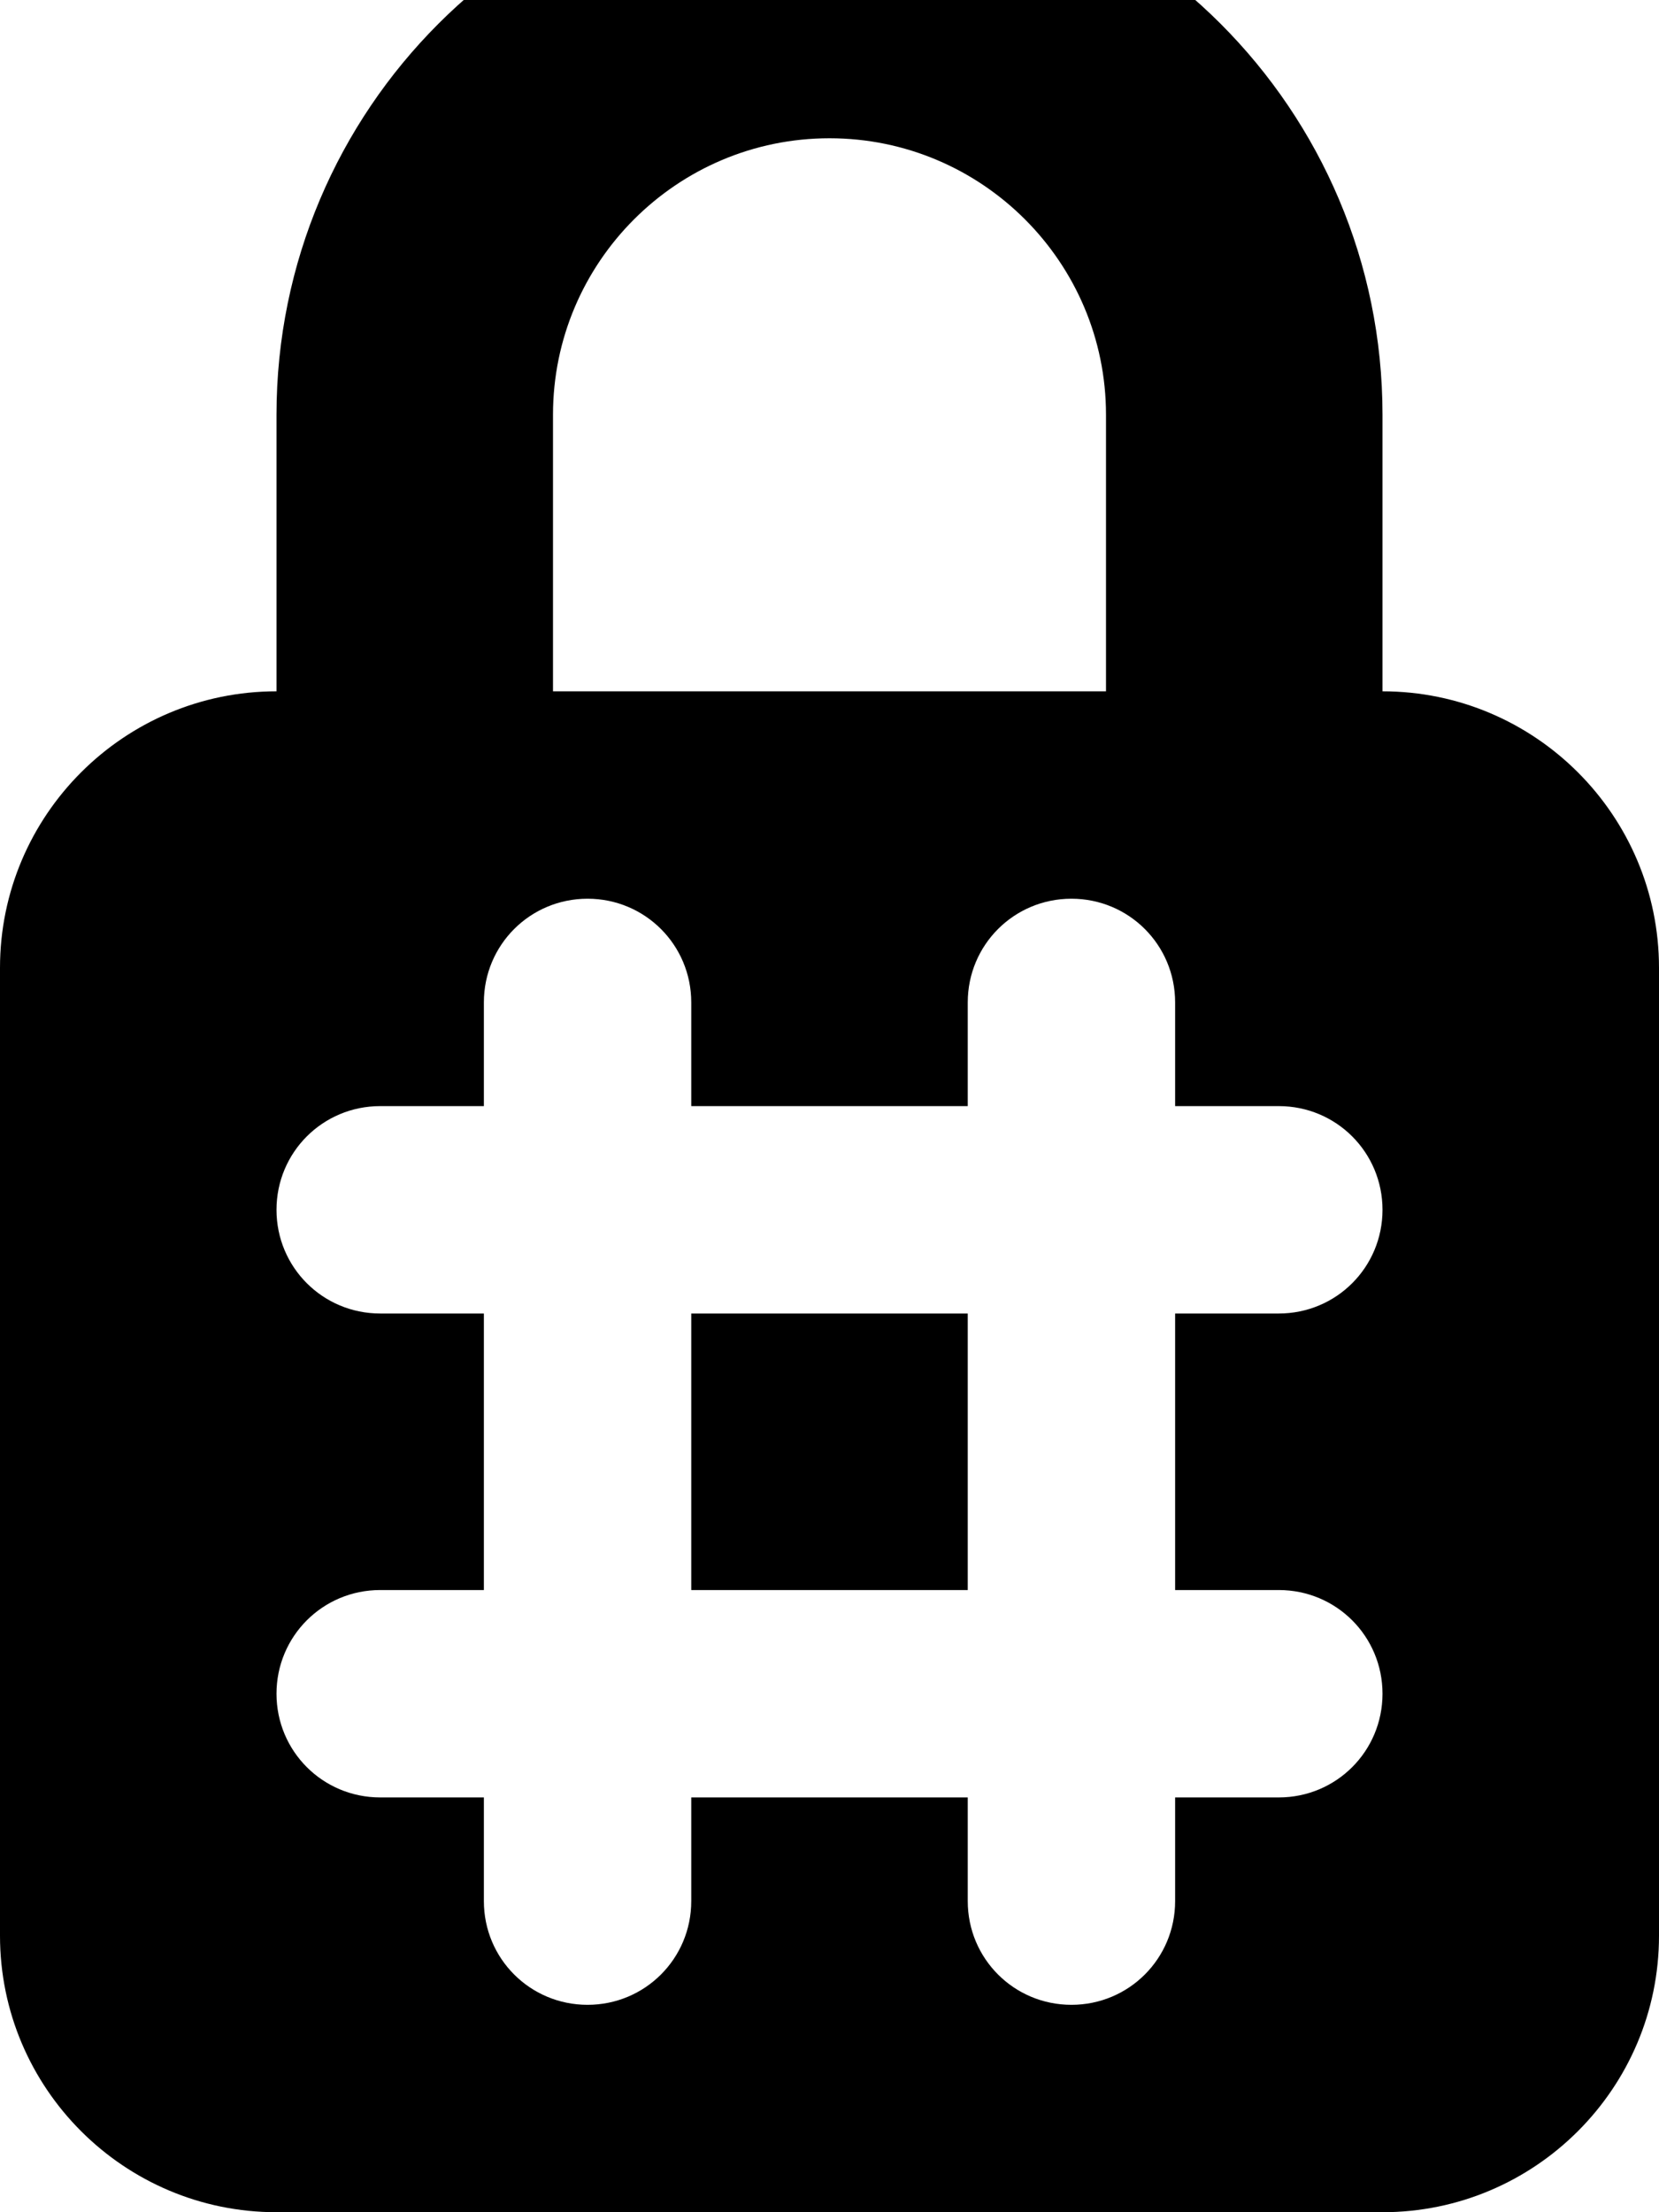
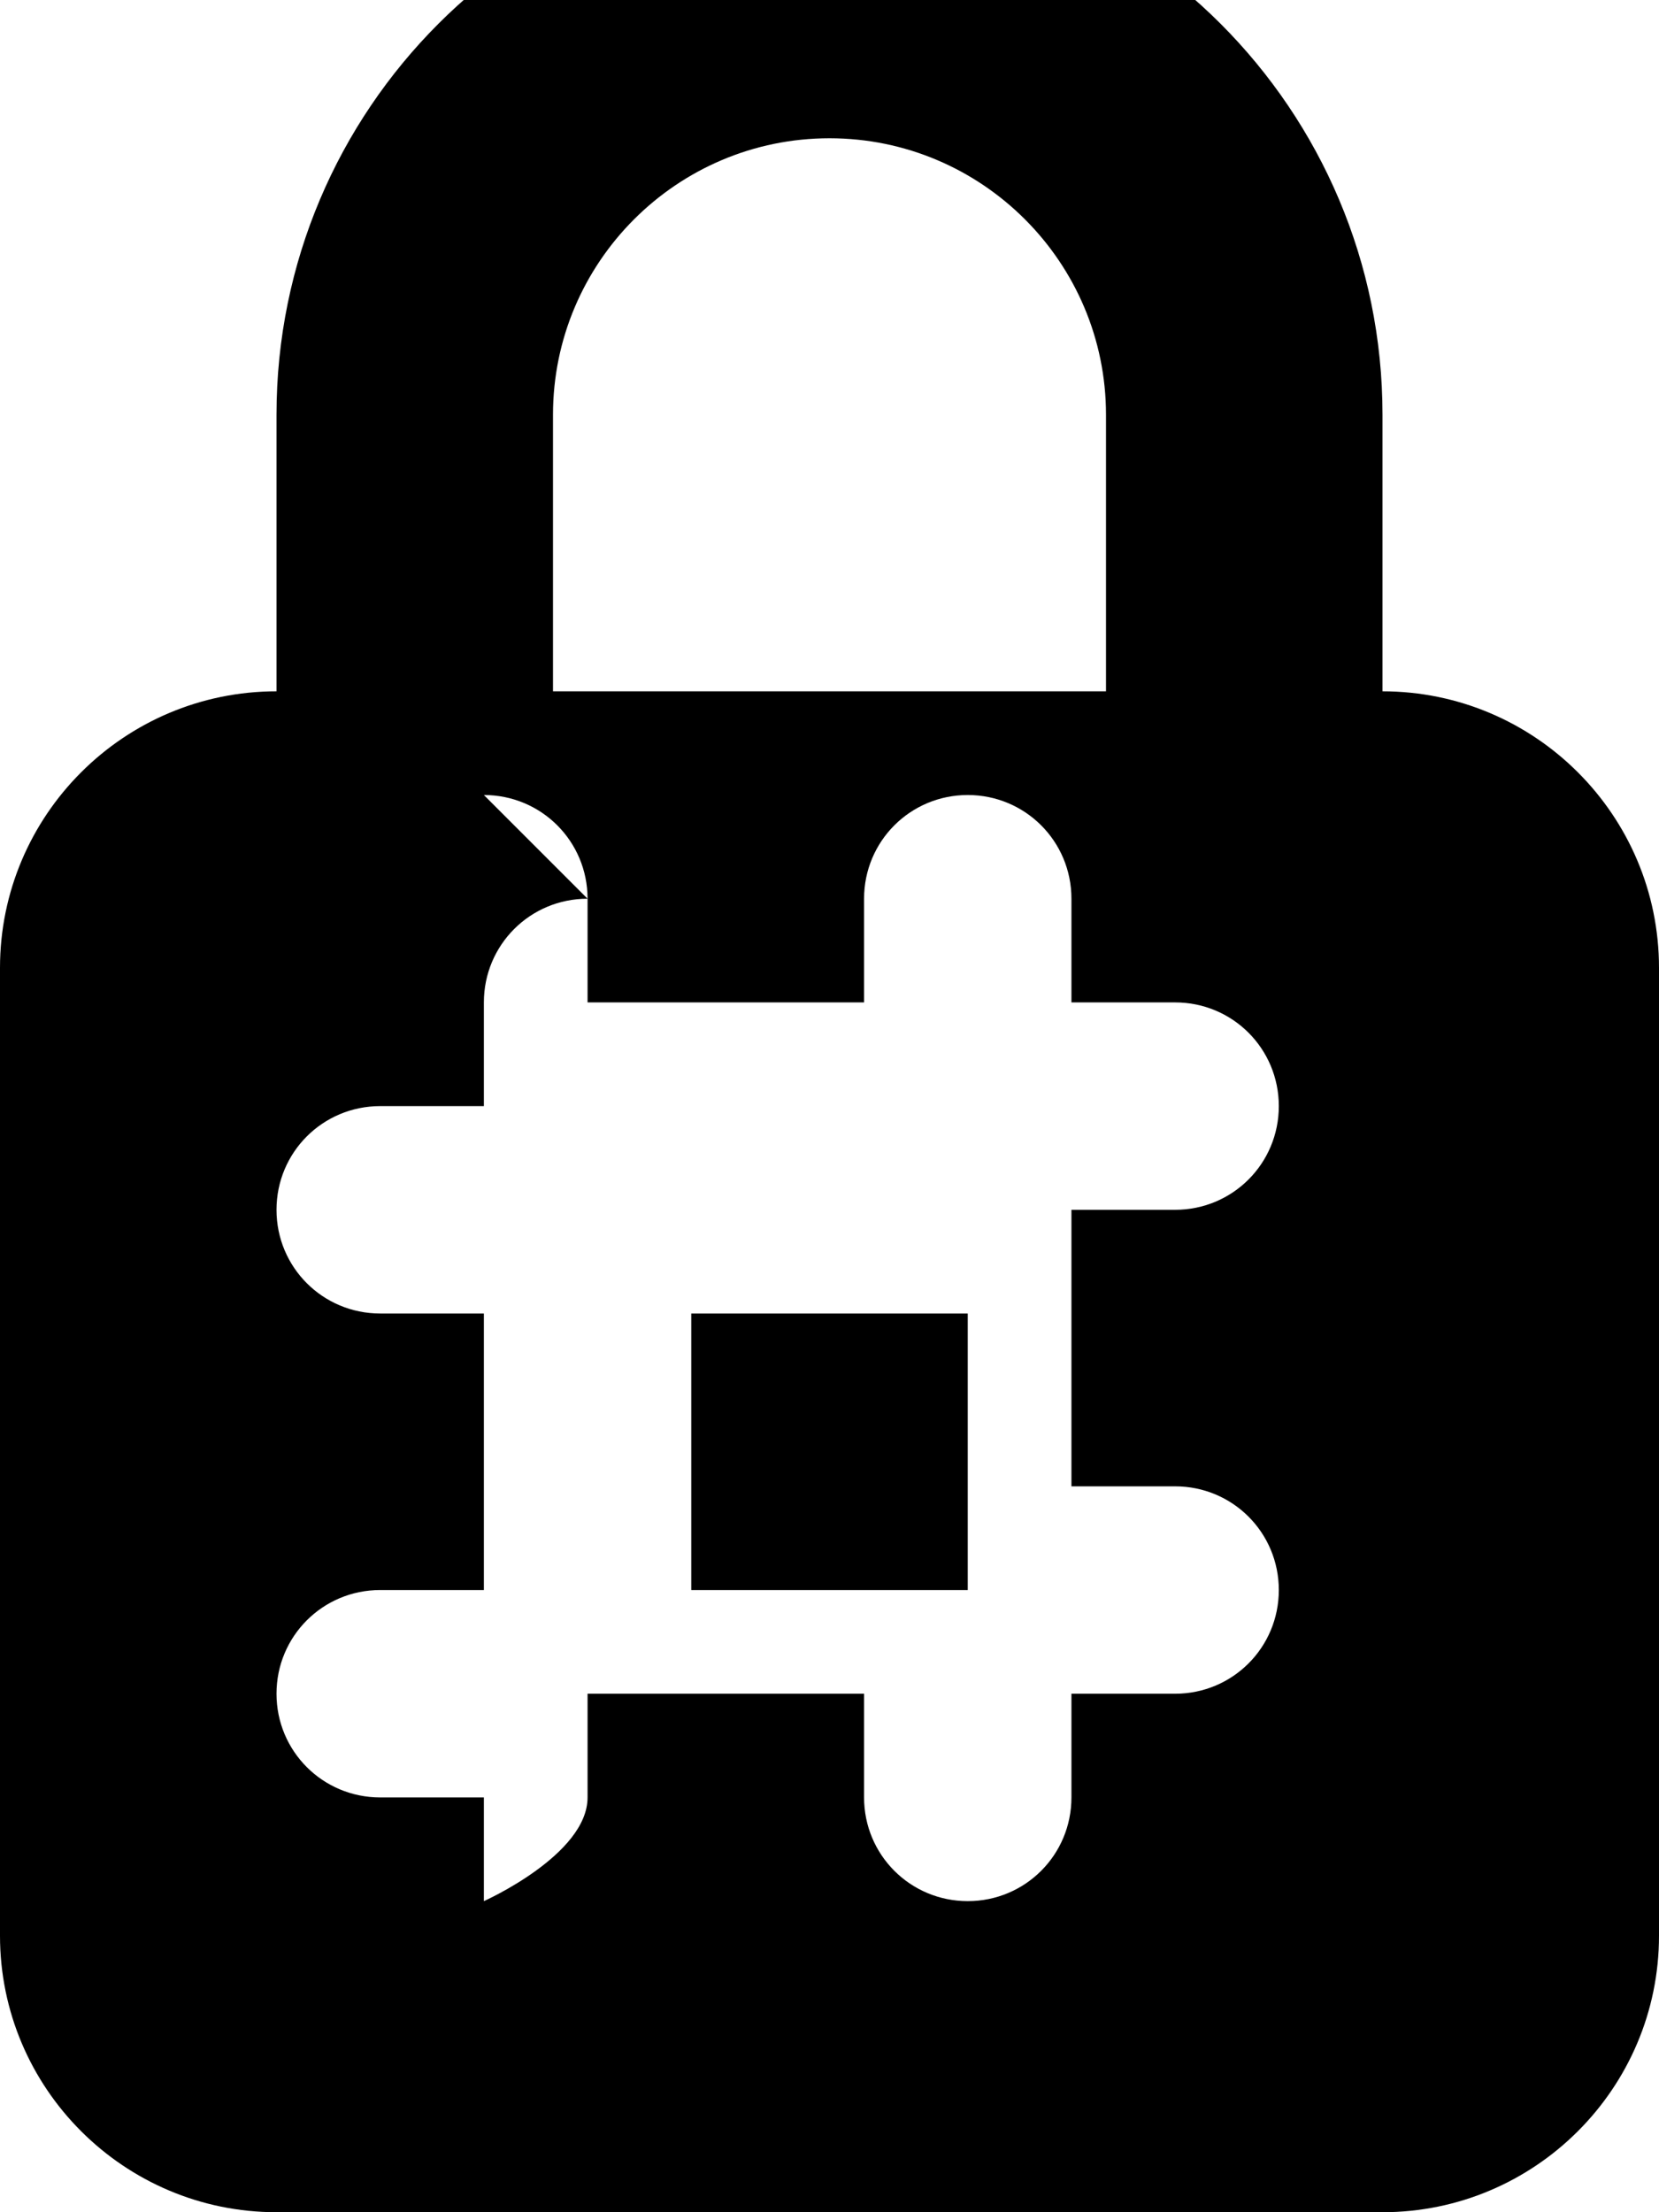
<svg xmlns="http://www.w3.org/2000/svg" viewBox="0 0 384 512">
-   <path fill="currentColor" d="M128 96l0 64 128 0 0-64c0-35.3-28.7-64-64-64s-64 28.7-64 64zM64 160l0-64C64 25.3 121.3-32 192-32S320 25.3 320 96l0 64c35.3 0 64 28.7 64 64l0 224c0 35.3-28.7 64-64 64L64 512c-35.3 0-64-28.7-64-64L0 224c0-35.3 28.7-64 64-64zm72 48c-13.3 0-24 10.7-24 24l0 24-24 0c-13.3 0-24 10.7-24 24s10.7 24 24 24l24 0 0 64-24 0c-13.3 0-24 10.7-24 24s10.7 24 24 24l24 0 0 24c0 13.3 10.7 24 24 24s24-10.7 24-24l0-24 64 0 0 24c0 13.3 10.7 24 24 24s24-10.7 24-24l0-24 24 0c13.3 0 24-10.7 24-24s-10.7-24-24-24l-24 0 0-64 24 0c13.3 0 24-10.7 24-24s-10.7-24-24-24l-24 0 0-24c0-13.3-10.7-24-24-24s-24 10.7-24 24l0 24-64 0 0-24c0-13.3-10.7-24-24-24zm24 96l64 0 0 64-64 0 0-64z" />
+   <path fill="currentColor" d="M128 96l0 64 128 0 0-64c0-35.3-28.7-64-64-64s-64 28.7-64 64zM64 160l0-64C64 25.3 121.3-32 192-32S320 25.3 320 96l0 64c35.3 0 64 28.7 64 64l0 224c0 35.3-28.7 64-64 64L64 512c-35.3 0-64-28.7-64-64L0 224c0-35.3 28.7-64 64-64zm72 48c-13.3 0-24 10.7-24 24l0 24-24 0c-13.3 0-24 10.7-24 24s10.7 24 24 24l24 0 0 64-24 0c-13.3 0-24 10.7-24 24s10.7 24 24 24l24 0 0 24s24-10.7 24-24l0-24 64 0 0 24c0 13.3 10.7 24 24 24s24-10.7 24-24l0-24 24 0c13.3 0 24-10.7 24-24s-10.7-24-24-24l-24 0 0-64 24 0c13.3 0 24-10.7 24-24s-10.7-24-24-24l-24 0 0-24c0-13.3-10.7-24-24-24s-24 10.7-24 24l0 24-64 0 0-24c0-13.3-10.7-24-24-24zm24 96l64 0 0 64-64 0 0-64z" />
</svg>